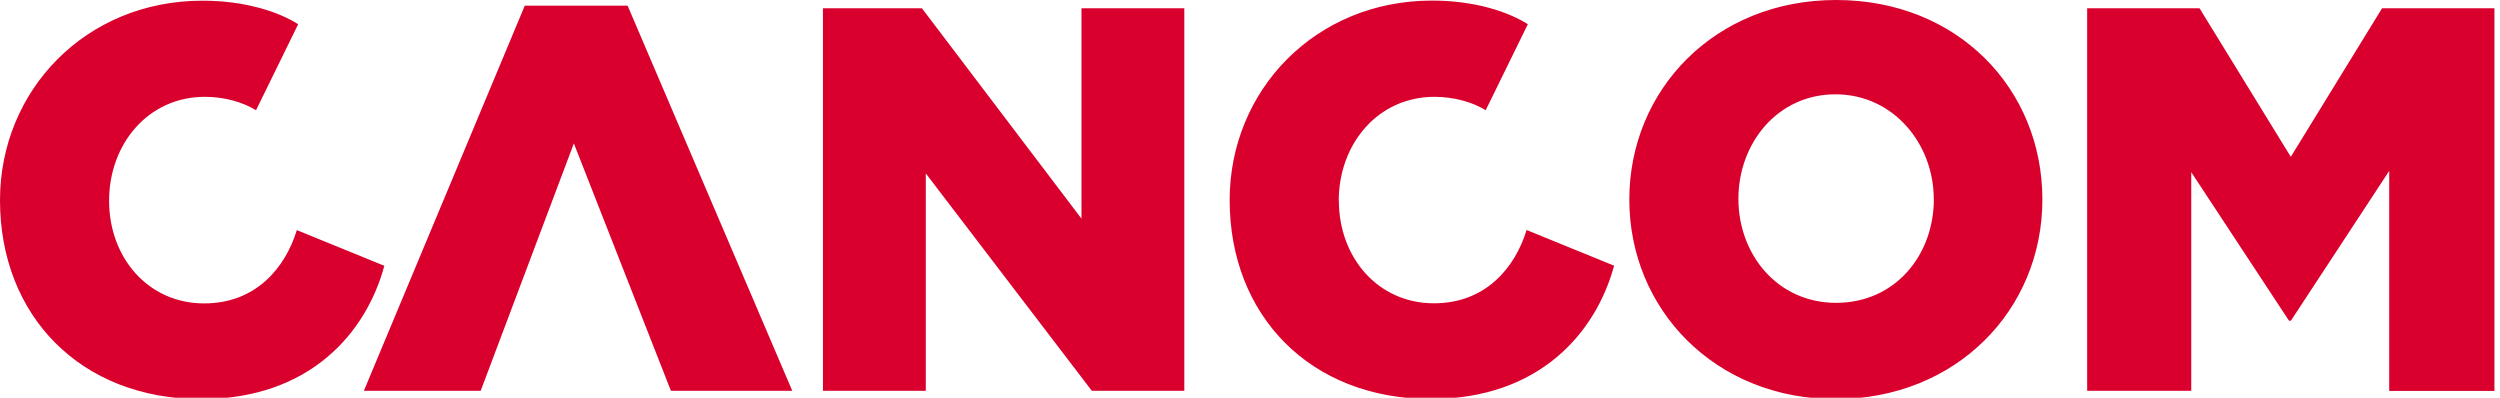
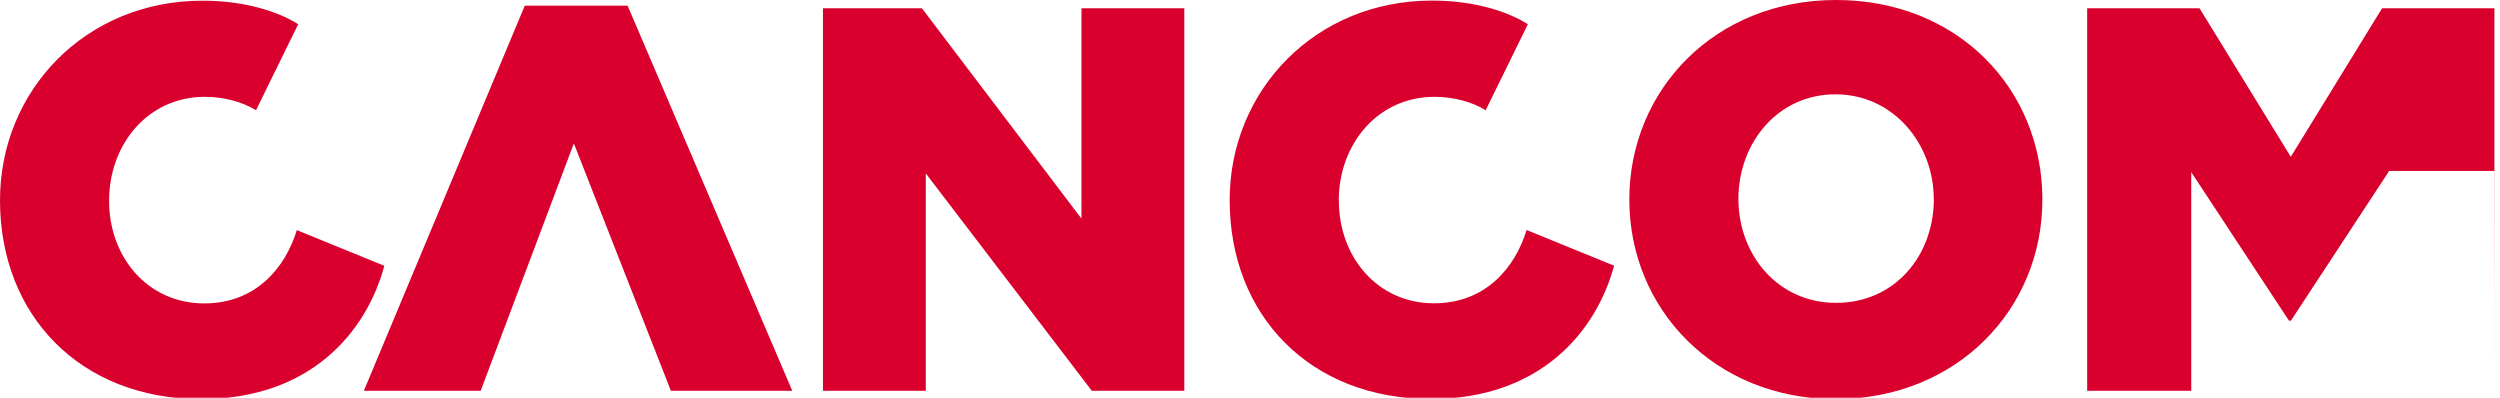
<svg xmlns="http://www.w3.org/2000/svg" class="cancom" viewBox="0 0 220 35">
  <g class="cancom-logo__icon">
-     <path style="fill: #DA002D" d="m59.05,34.39h10.67L55.23.5h-9.05l-14.16,33.89h10.28l8.2-21.77,8.54,21.77Zm111.13-16.89c0,4.99-3.43,9.15-8.6,9.15s-8.6-4.26-8.6-9.15,3.43-9.2,8.54-9.2,8.65,4.38,8.65,9.2h0Zm9.55.06c0-9.76-7.47-17.56-18.15-17.56s-18.2,7.91-18.2,17.56,7.53,17.56,18.15,17.56,18.2-7.85,18.2-17.56h0Zm-61.92.11c0-4.99,3.43-9.15,8.43-9.15,1.68,0,3.32.45,4.5,1.18l3.71-7.57c-1.69-1.07-4.61-2.08-8.43-2.08-10.28,0-17.81,7.91-17.81,17.56,0,10.15,7.08,17.5,17.7,17.5,9.61,0,14.55-5.89,16.13-11.73l-7.7-3.14c-1.01,3.31-3.6,6.45-8.15,6.45-4.94,0-8.37-4.04-8.37-9.03h0Zm-108.21,0c0-4.99,3.43-9.15,8.43-9.15,1.69,0,3.31.45,4.5,1.18l3.71-7.57C24.55,1.06,21.63.06,17.81.06,7.53.06,0,7.97,0,17.62c0,10.15,7.08,17.5,17.7,17.5,9.61,0,14.55-5.89,16.12-11.73l-7.7-3.14c-1.01,3.31-3.6,6.45-8.15,6.45-4.95,0-8.37-4.04-8.37-9.03h0Zm86.47,16.72h8.15V.73h-9.05v18.51L81.13.73h-8.71v33.66h9.05V15.26l14.61,19.13Zm123.44,0V.73h-9.89l-8.03,13.07-8.03-13.07h-9.89v33.66h9.16V15.15l8.6,13.07h.17l8.65-13.18v19.36h9.27Z" />
+     <path style="fill: #DA002D" d="m59.05,34.39h10.67L55.23.5h-9.05l-14.16,33.89h10.28l8.2-21.77,8.54,21.77Zm111.13-16.89c0,4.99-3.43,9.15-8.6,9.15s-8.6-4.26-8.6-9.15,3.43-9.2,8.54-9.2,8.65,4.38,8.65,9.2h0Zm9.55.06c0-9.76-7.47-17.56-18.15-17.56s-18.2,7.91-18.2,17.56,7.53,17.56,18.15,17.56,18.2-7.85,18.2-17.56h0Zm-61.92.11c0-4.99,3.43-9.15,8.43-9.15,1.68,0,3.32.45,4.5,1.18l3.71-7.57c-1.69-1.07-4.61-2.08-8.43-2.08-10.28,0-17.81,7.91-17.81,17.56,0,10.15,7.08,17.5,17.7,17.5,9.61,0,14.55-5.89,16.13-11.73l-7.7-3.14c-1.01,3.31-3.6,6.45-8.15,6.45-4.94,0-8.37-4.04-8.37-9.03h0Zm-108.21,0c0-4.99,3.43-9.15,8.43-9.15,1.69,0,3.31.45,4.5,1.18l3.71-7.57C24.55,1.06,21.63.06,17.81.06,7.53.06,0,7.97,0,17.62c0,10.15,7.08,17.5,17.7,17.5,9.61,0,14.55-5.89,16.12-11.73l-7.7-3.14c-1.01,3.31-3.6,6.45-8.15,6.45-4.95,0-8.37-4.04-8.37-9.03h0Zm86.47,16.72h8.15V.73h-9.05v18.51L81.13.73h-8.71v33.66h9.05V15.26l14.61,19.13Zm123.44,0V.73h-9.89l-8.03,13.07-8.03-13.07h-9.89v33.66h9.16V15.15l8.6,13.07h.17l8.65-13.18h9.27Z" />
  </g>
</svg>